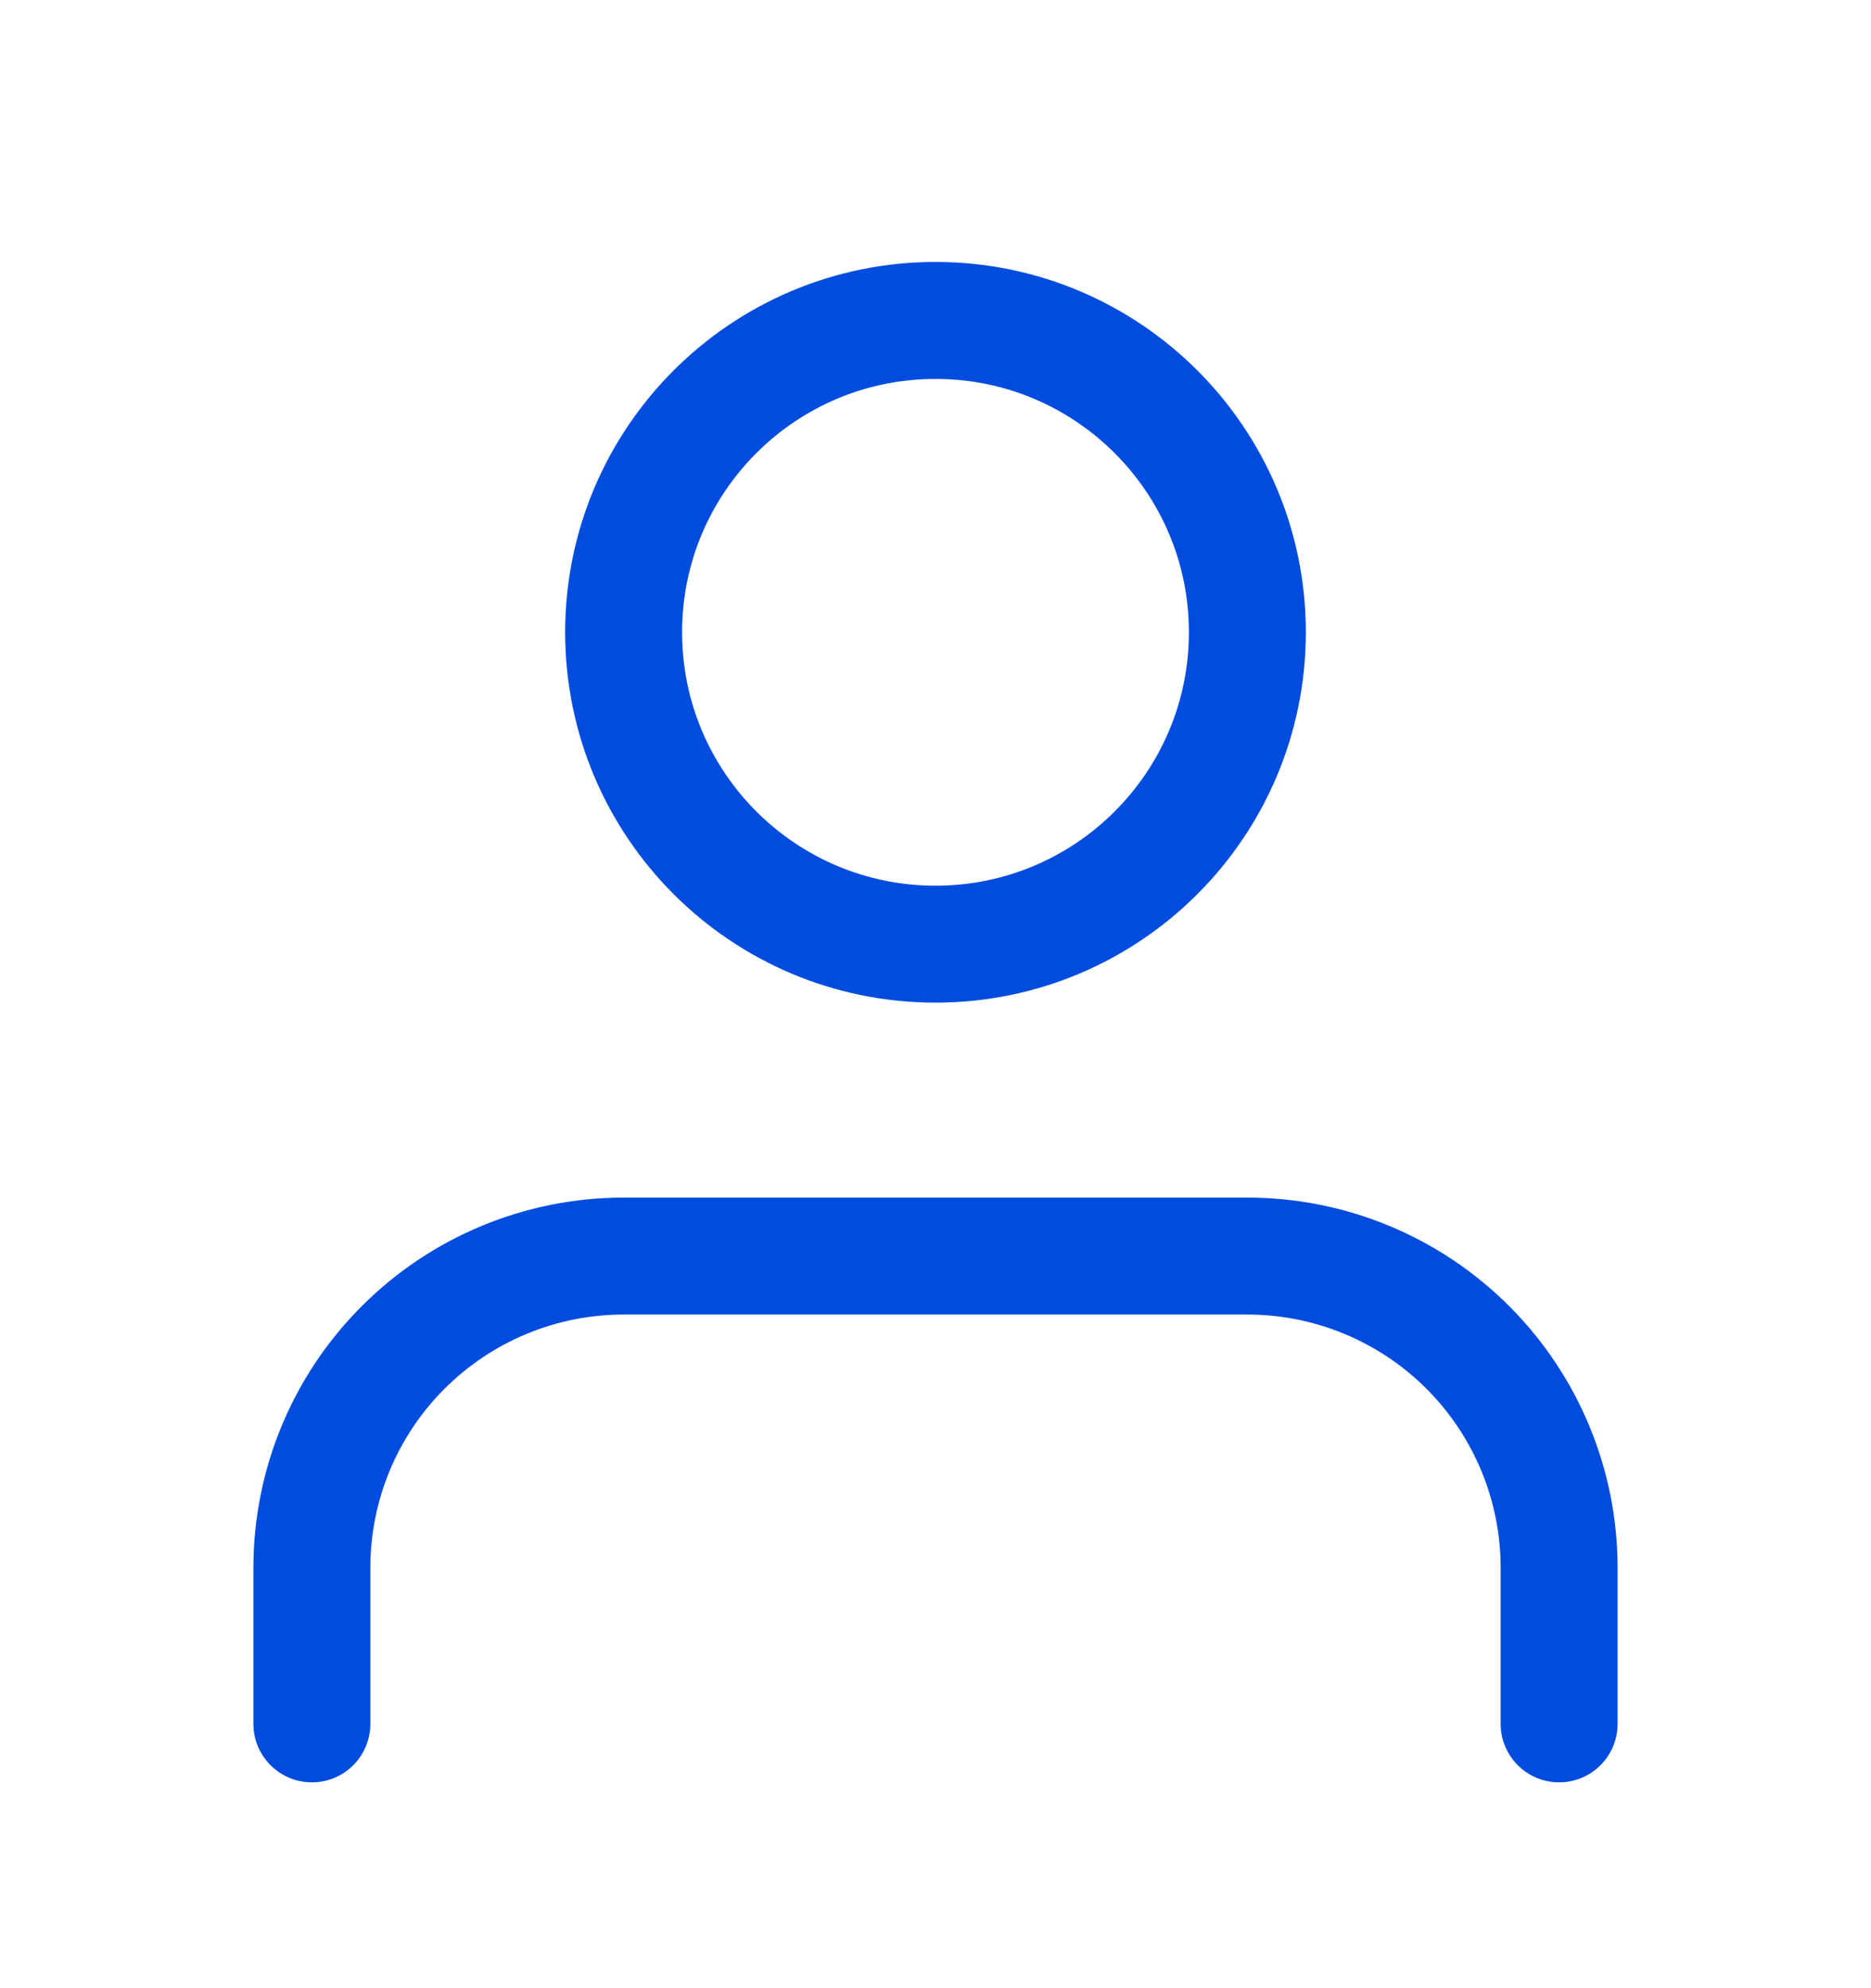
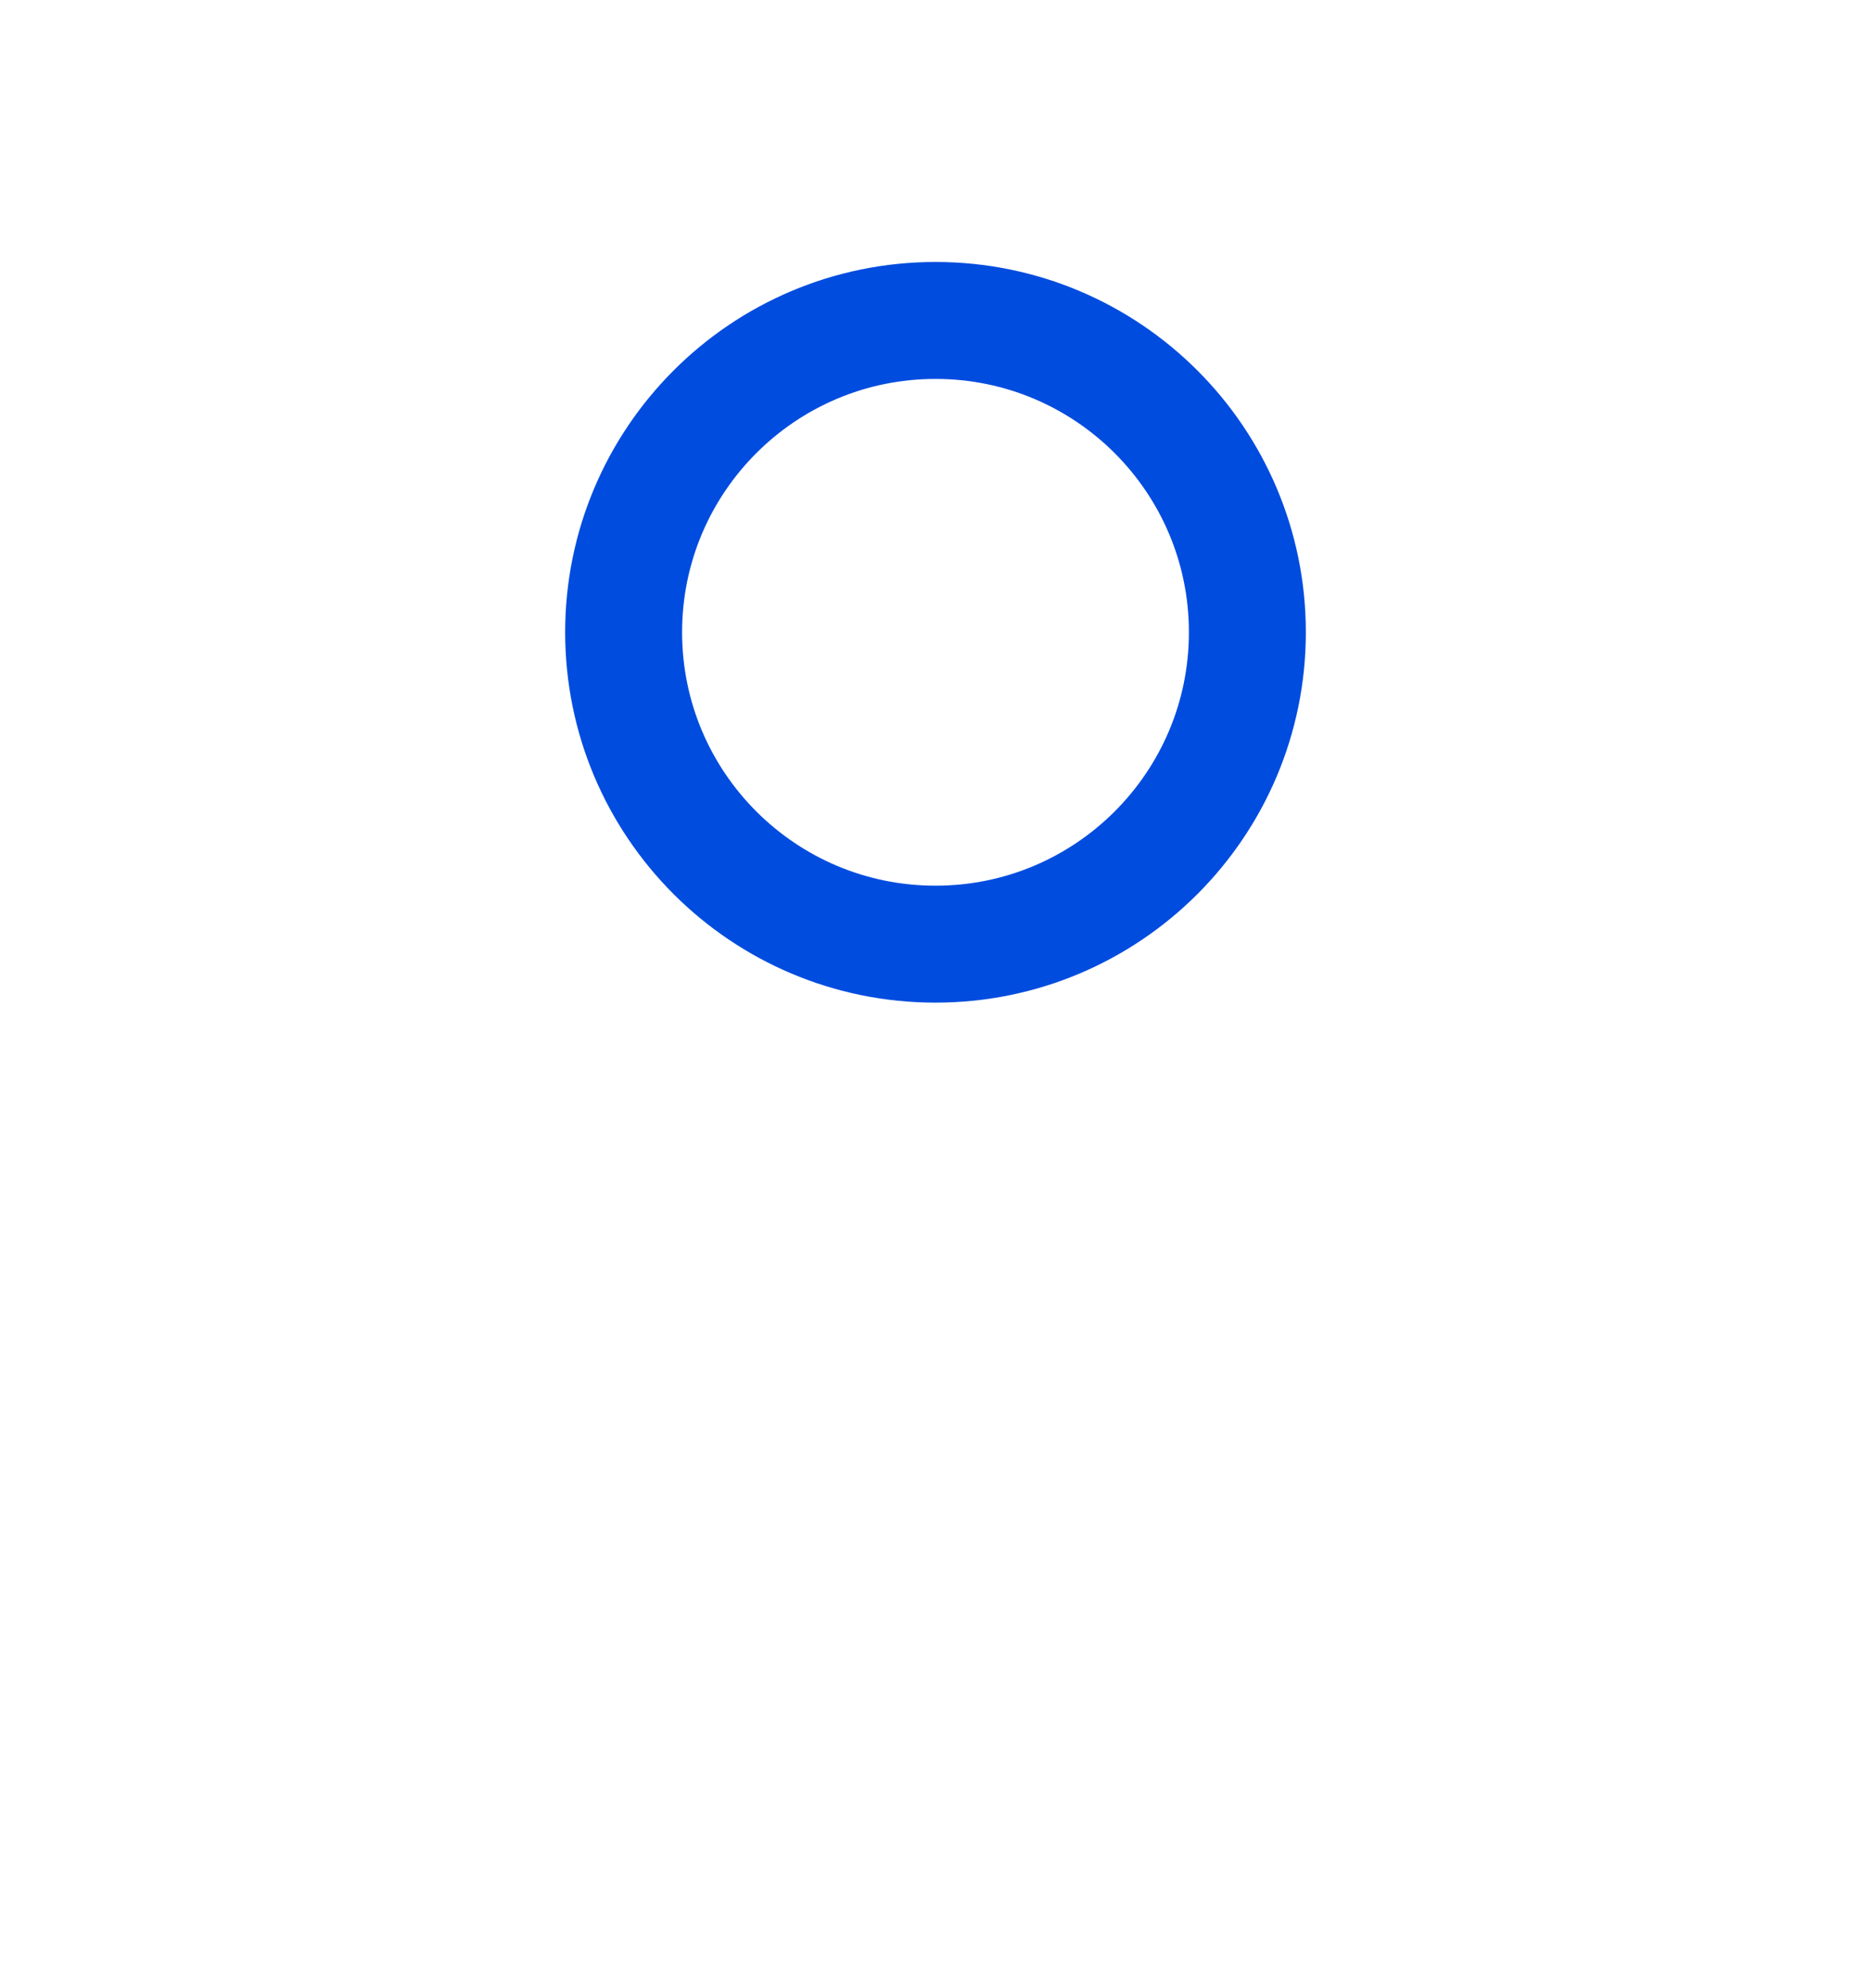
<svg xmlns="http://www.w3.org/2000/svg" width="16" height="17" viewBox="0 0 16 17" fill="none">
-   <path d="M13.333 14.74V13.406C13.333 12.699 13.052 12.021 12.552 11.521C12.052 11.021 11.374 10.74 10.666 10.74H5.333C4.626 10.74 3.948 11.021 3.448 11.521C2.947 12.021 2.667 12.699 2.667 13.406V14.74" stroke="#004CDF" stroke-linecap="round" stroke-linejoin="round" />
  <path d="M8 8.073C9.473 8.073 10.667 6.879 10.667 5.406C10.667 3.934 9.473 2.74 8 2.74C6.527 2.74 5.333 3.934 5.333 5.406C5.333 6.879 6.527 8.073 8 8.073Z" stroke="#004CDF" stroke-linecap="round" stroke-linejoin="round" />
</svg>